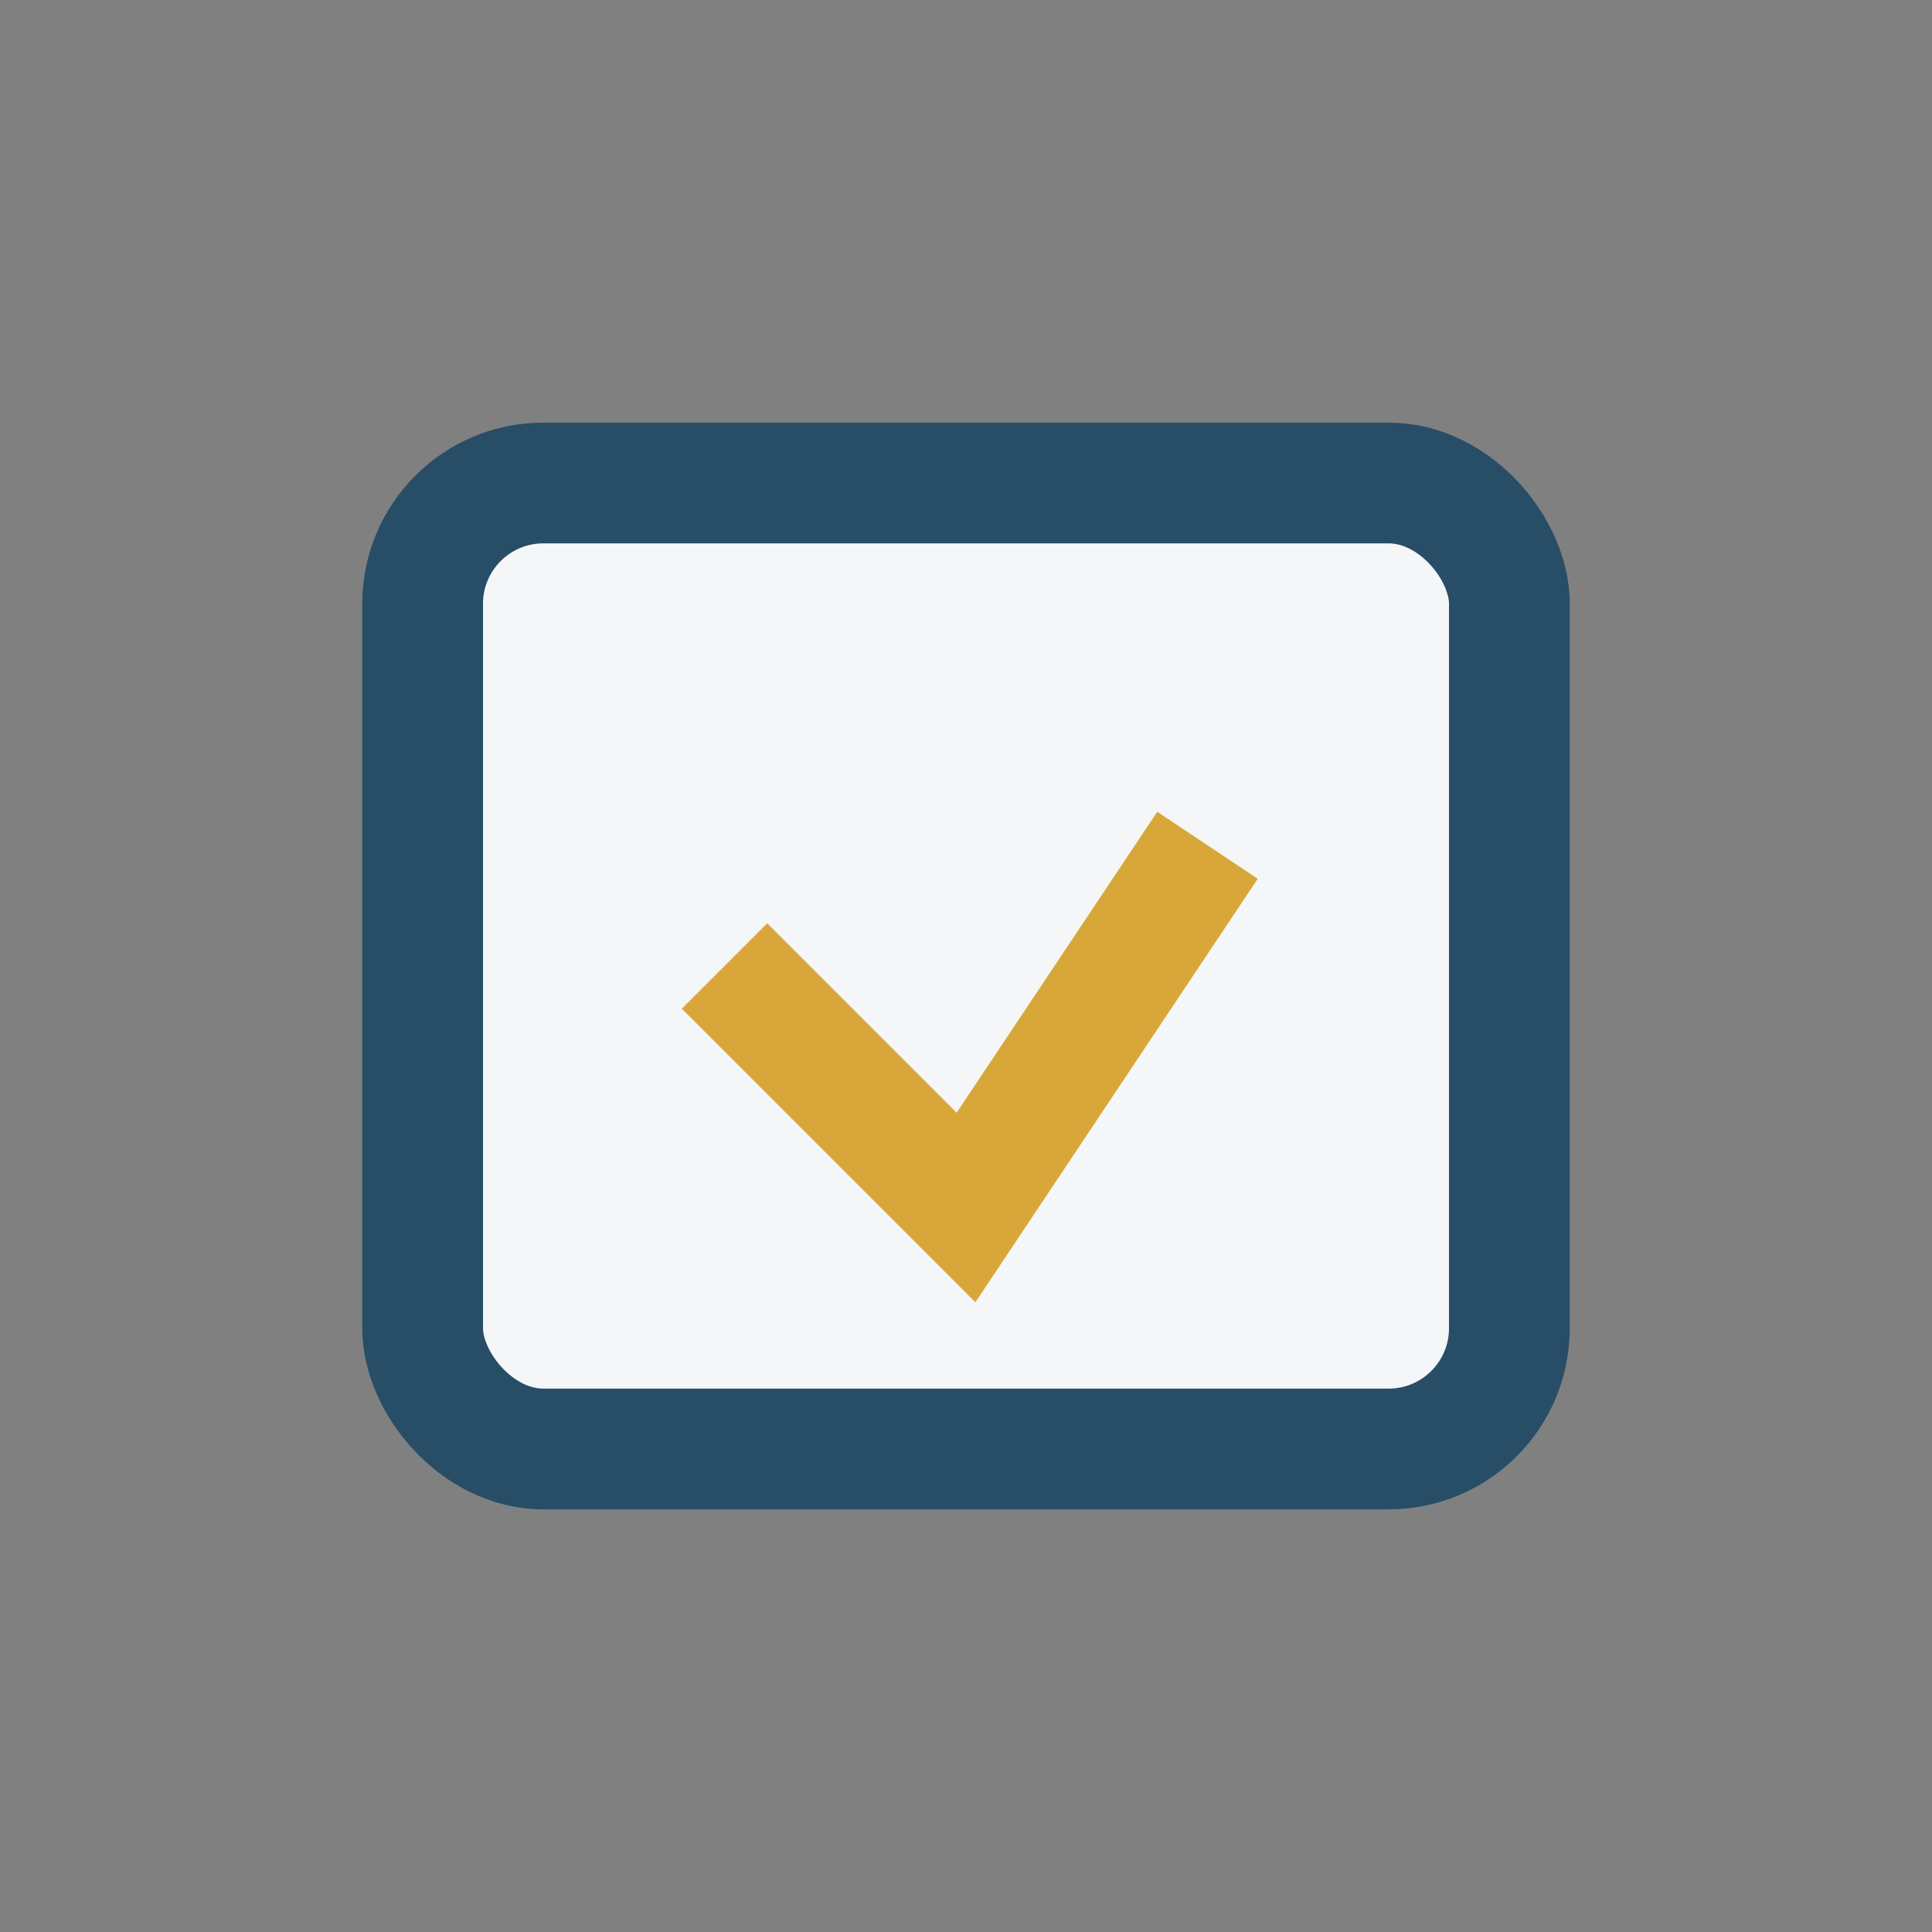
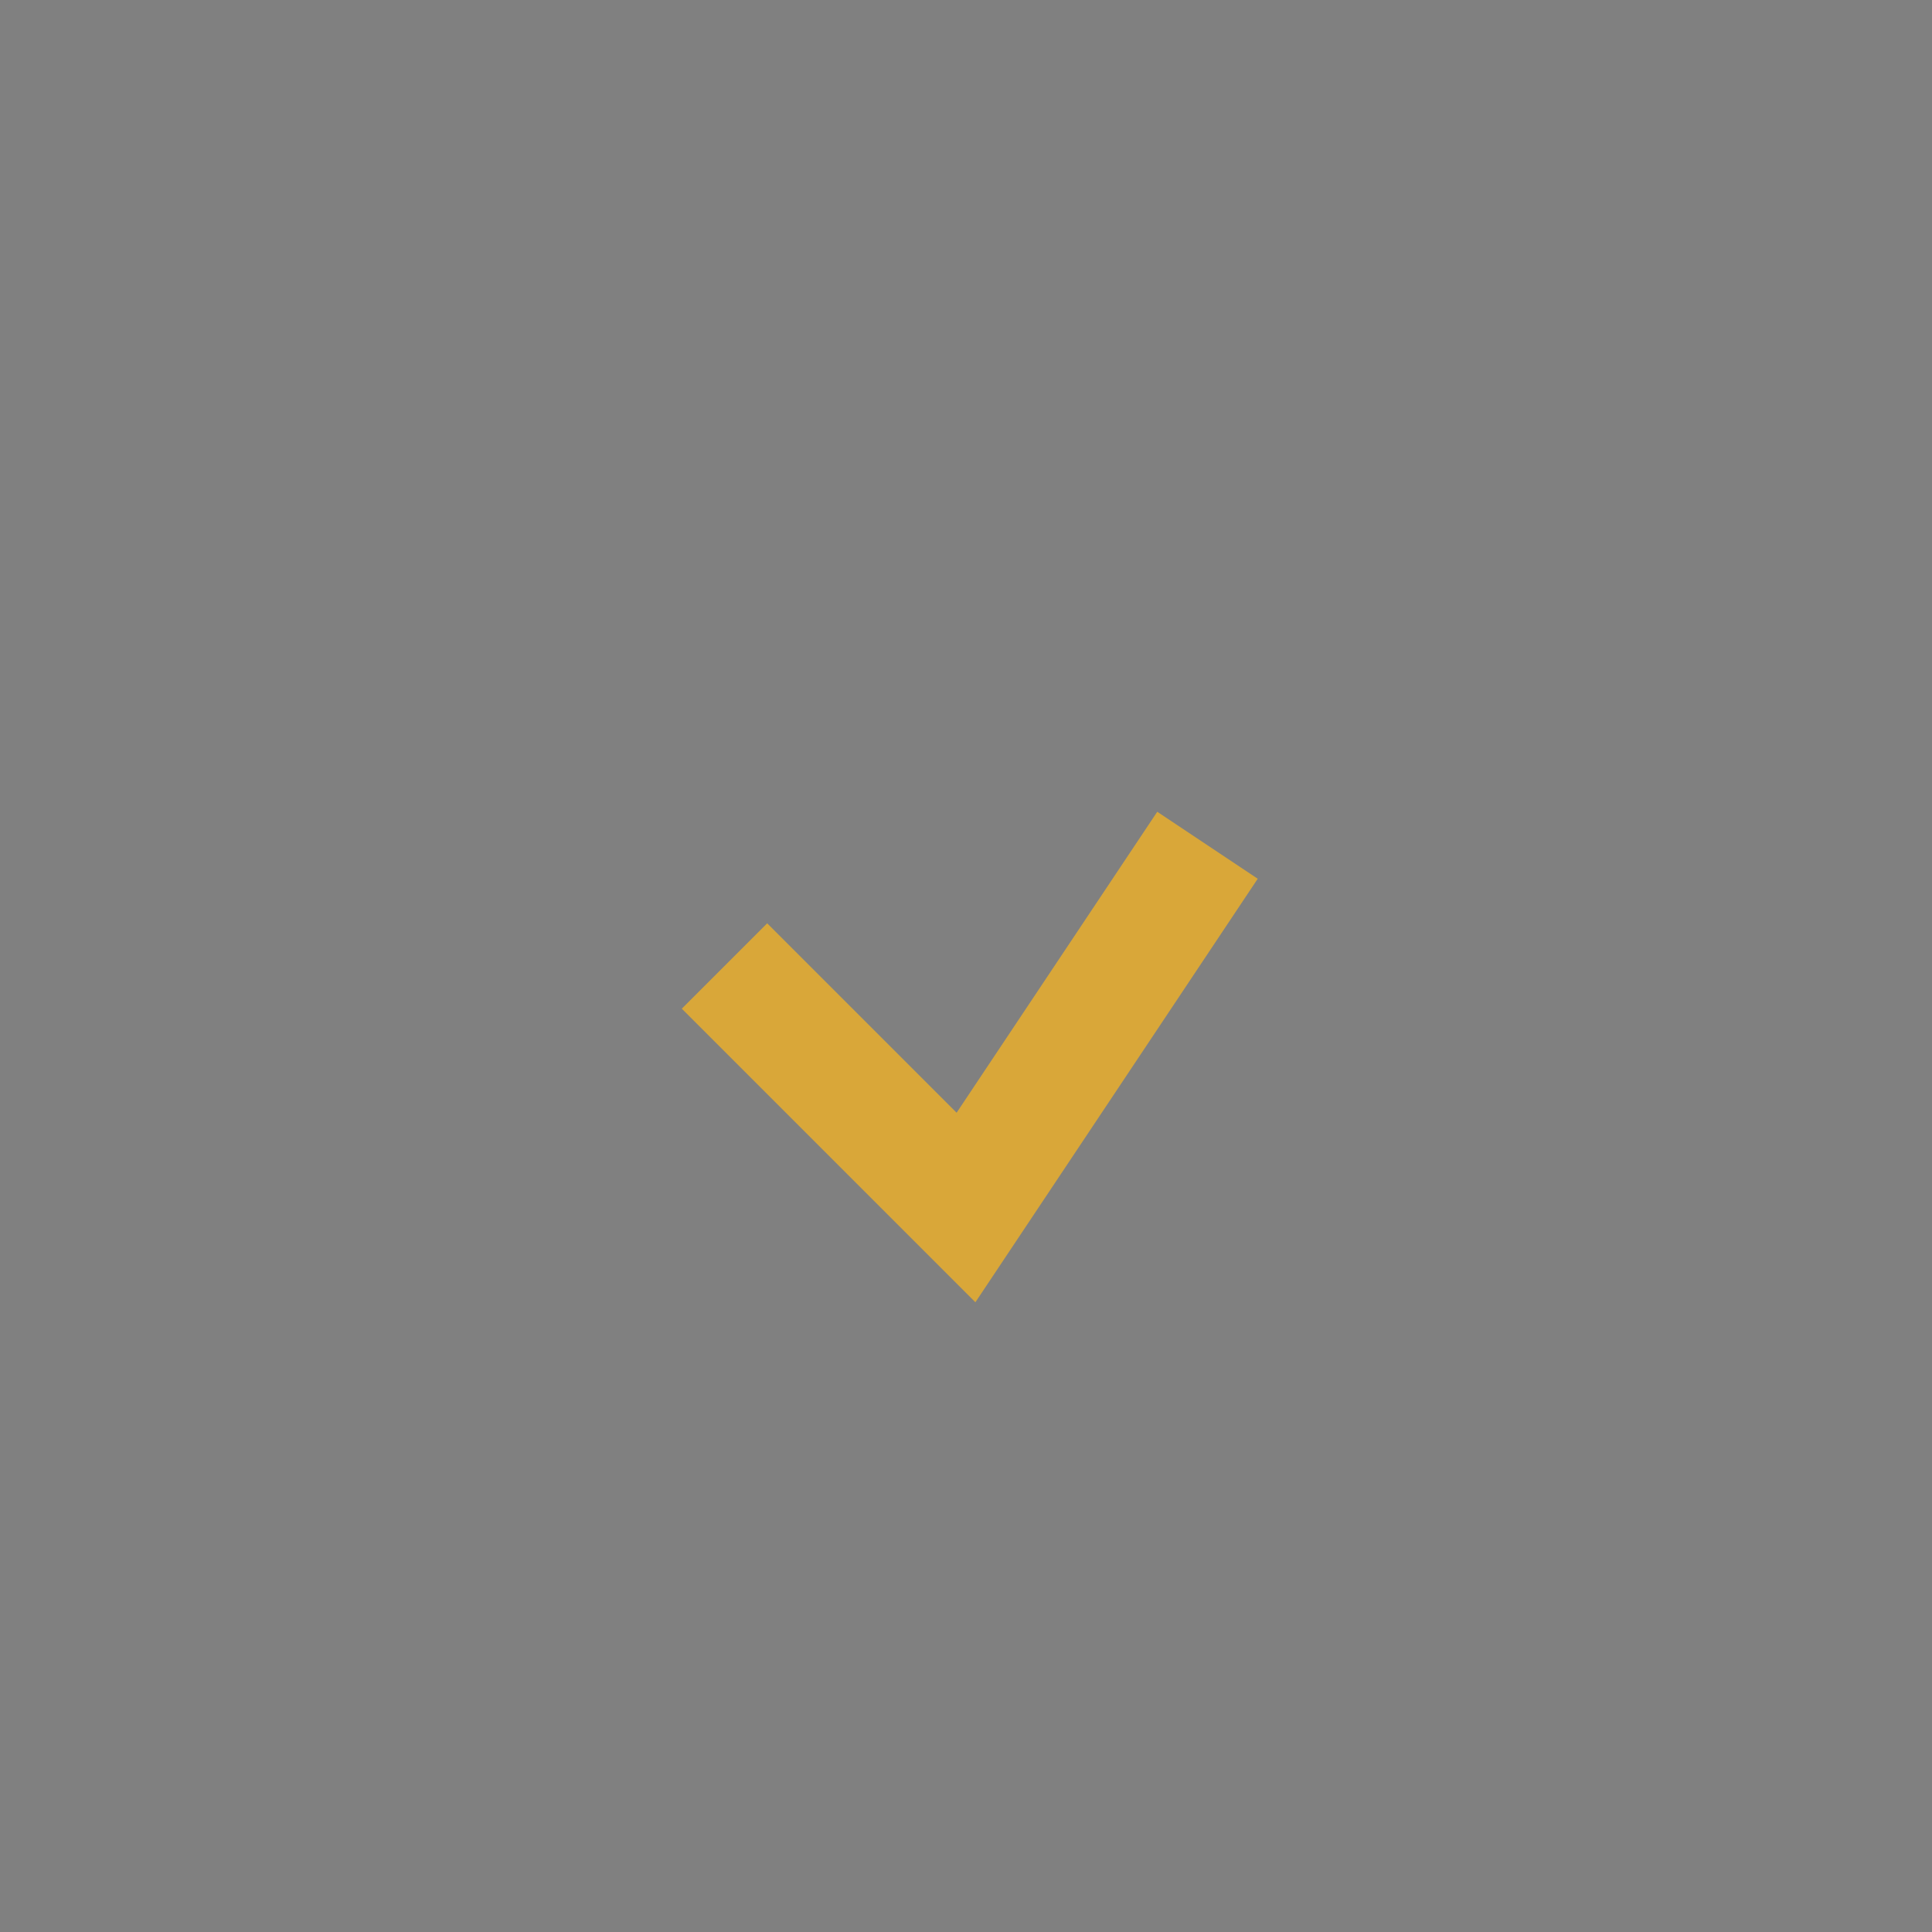
<svg xmlns="http://www.w3.org/2000/svg" width="32" height="32" viewBox="0 0 32 32">
  <rect x="0" y="0" width="32" height="32" fill="#808080" stroke="none" />
-   <rect x="7" y="8" width="18" height="16" rx="2" fill="#F4F6F8" stroke="#284D67" stroke-width="2" />
  <path d="M12 16l4 4 4-6" stroke="#D9A739" stroke-width="2" fill="none" />
</svg>